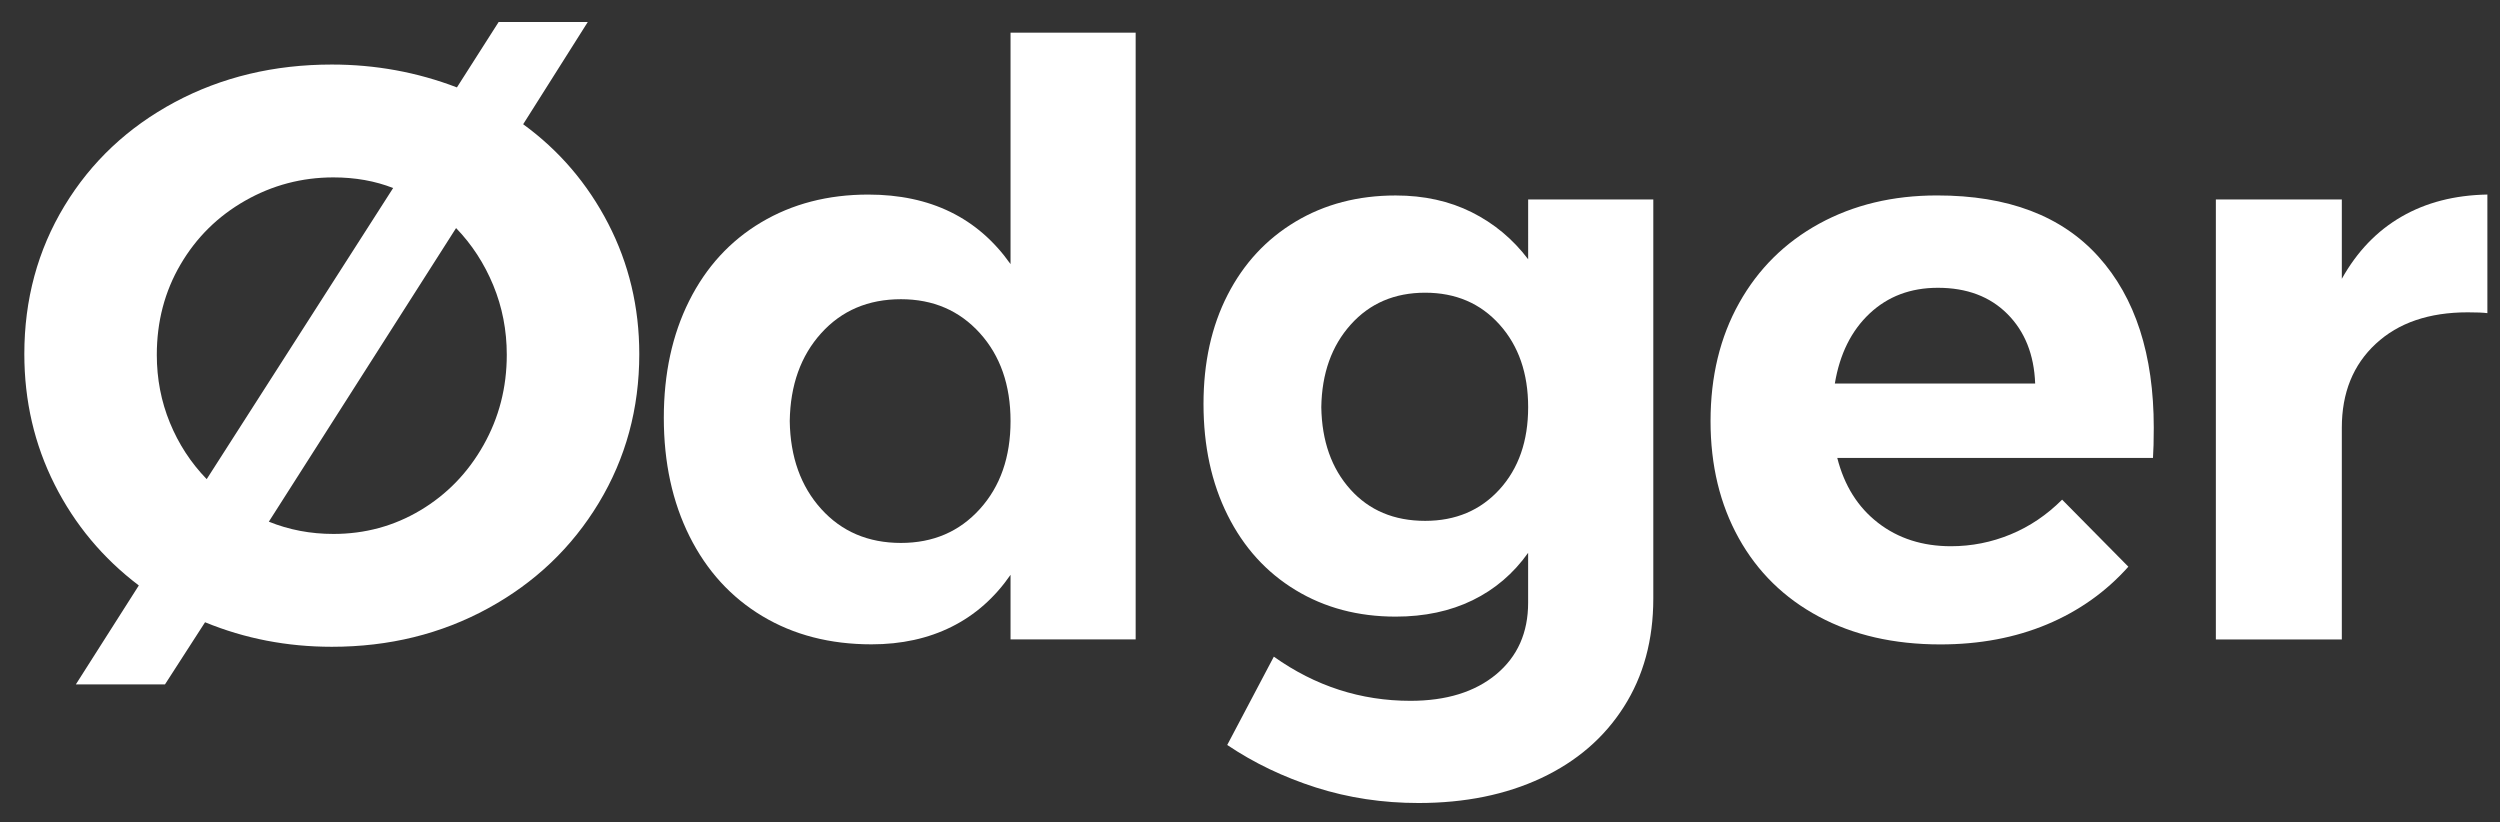
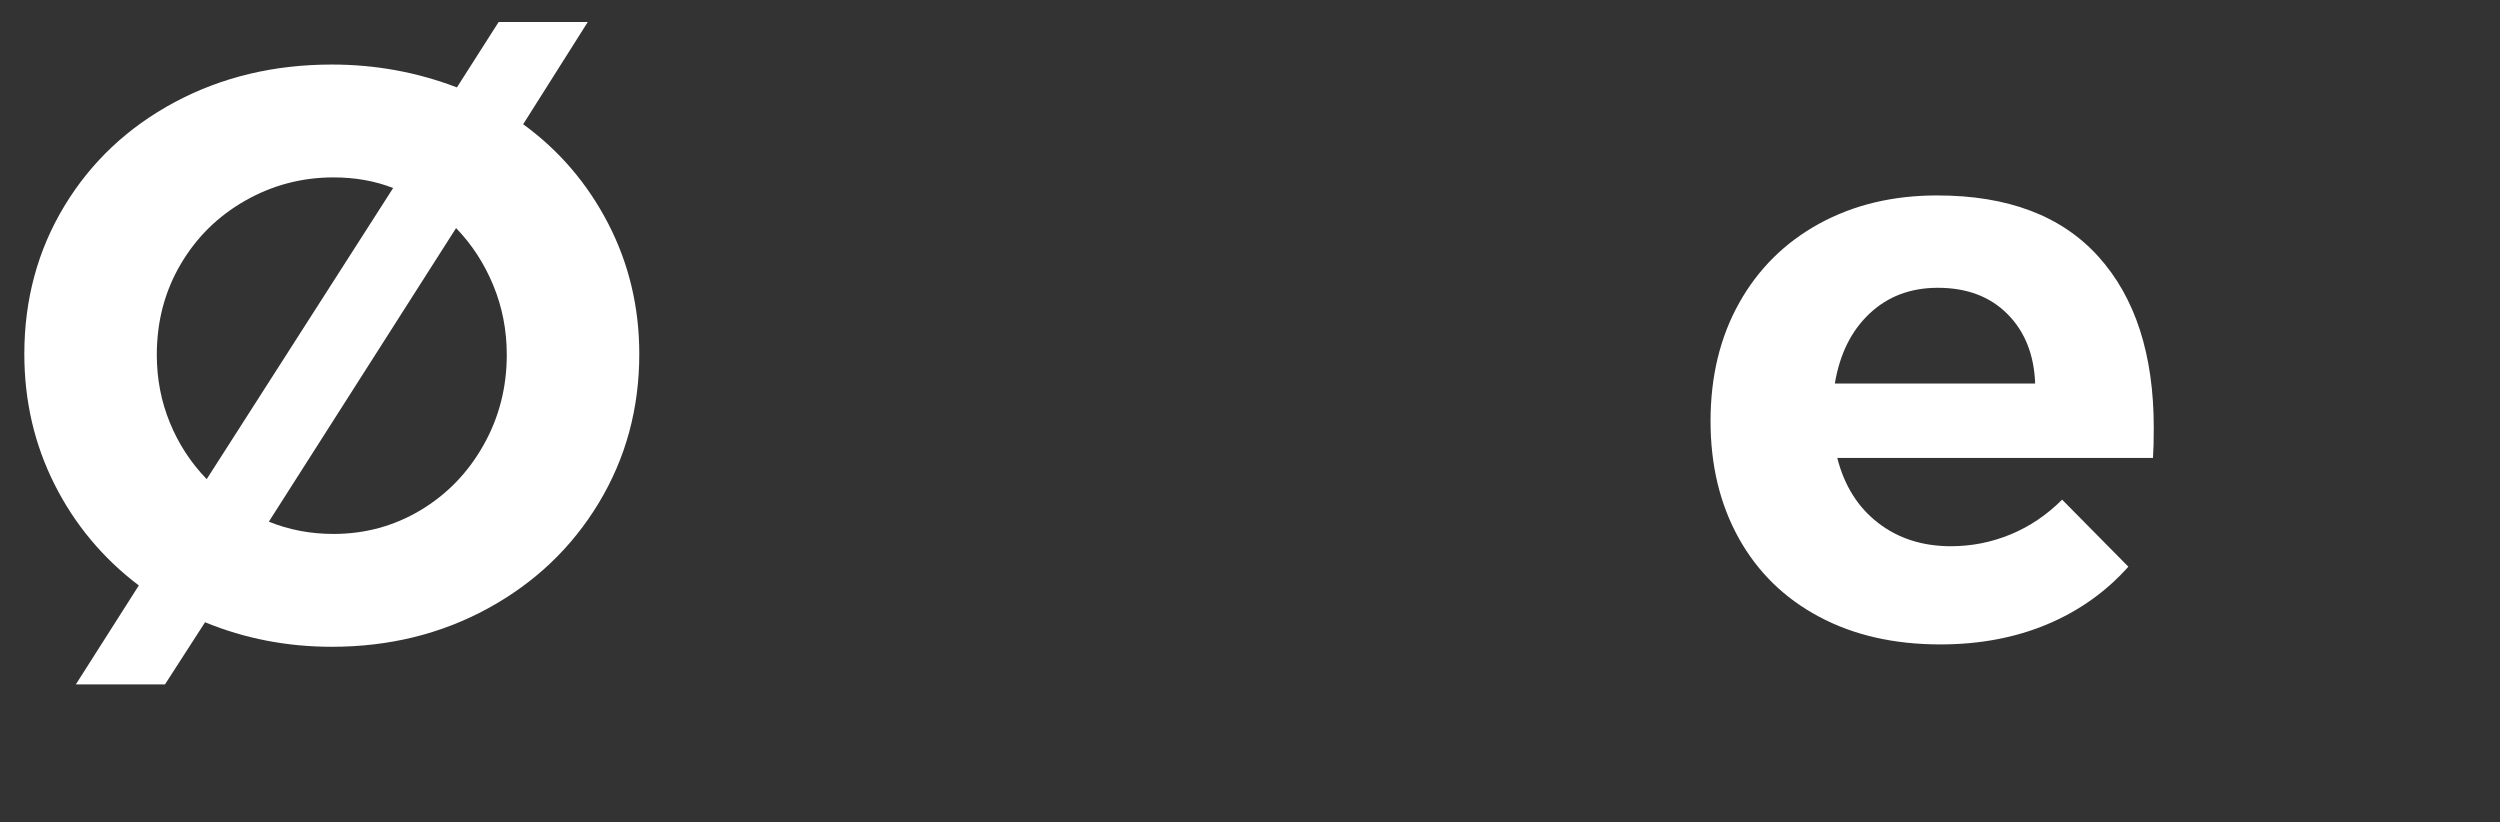
<svg xmlns="http://www.w3.org/2000/svg" x="0px" y="0px" width="85.6px" height="28.149px" viewBox="0 0 85.6 28.149" enable-background="new 0 0 85.6 28.149" xml:space="preserve">
  <rect x="0" y="0" width="85.6" height="28.149" fill="#333333" stroke="none" />
  <g enable-background="new    ">
    <path fill="#FFFFFF" d="M20.825,7.656c0.709,1.372,1.064,2.861,1.064,4.466c0,1.867-0.462,3.566-1.386,5.097   c-0.924,1.53-2.188,2.734-3.794,3.611c-1.605,0.878-3.388,1.316-5.348,1.316c-1.531,0-2.978-0.28-4.34-0.84l-1.372,2.128H2.597   l2.156-3.388c-1.232-0.934-2.193-2.086-2.884-3.458c-0.691-1.372-1.036-2.86-1.036-4.467c0-1.866,0.458-3.556,1.372-5.067   s2.174-2.697,3.78-3.557C7.59,2.64,9.382,2.21,11.361,2.21c1.493,0,2.921,0.261,4.284,0.783l1.428-2.239h3.052l-2.212,3.5   C19.145,5.15,20.115,6.284,20.825,7.656z M5.817,14.474c0.298,0.728,0.718,1.372,1.26,1.932l6.384-9.968   c-0.616-0.242-1.297-0.364-2.044-0.364c-1.083,0-2.091,0.267-3.024,0.798C7.459,7.404,6.722,8.132,6.181,9.056   C5.639,9.98,5.369,11.011,5.369,12.15C5.369,12.971,5.518,13.746,5.817,14.474z M14.398,17.47c0.905-0.541,1.624-1.283,2.156-2.227   c0.532-0.942,0.798-1.974,0.798-3.094c0-0.84-0.154-1.633-0.462-2.38c-0.308-0.746-0.733-1.4-1.274-1.96L9.205,17.862   c0.69,0.28,1.428,0.42,2.212,0.42C12.499,18.282,13.493,18.011,14.398,17.47z" />
-     <path fill="#FFFFFF" d="M38.885,1.118v20.776h-4.284v-2.212c-0.542,0.784-1.213,1.377-2.016,1.778   c-0.803,0.401-1.718,0.602-2.744,0.602c-1.419,0-2.665-0.322-3.738-0.966c-1.074-0.645-1.904-1.554-2.492-2.73   c-0.588-1.176-0.882-2.529-0.882-4.06c0-1.512,0.289-2.847,0.868-4.004s1.4-2.054,2.464-2.688c1.064-0.634,2.286-0.952,3.668-0.952   c2.128,0,3.752,0.794,4.872,2.381V1.118H38.885z M33.551,17.428c0.7-0.774,1.05-1.778,1.05-3.01c0-1.232-0.35-2.235-1.05-3.011   c-0.7-0.774-1.601-1.162-2.702-1.162c-1.12,0-2.03,0.388-2.73,1.162c-0.7,0.775-1.06,1.778-1.078,3.011   c0.018,1.231,0.378,2.235,1.078,3.01c0.7,0.774,1.61,1.162,2.73,1.162C31.95,18.59,32.851,18.203,33.551,17.428z" />
-     <path fill="#FFFFFF" d="M56.609,6.83v13.664c0,1.419-0.336,2.655-1.01,3.71c-0.671,1.055-1.613,1.867-2.826,2.437   c-1.214,0.569-2.614,0.854-4.201,0.854c-1.232,0-2.404-0.177-3.514-0.531c-1.111-0.355-2.124-0.841-3.038-1.456l1.596-3.024   c1.418,1.008,2.977,1.512,4.676,1.512c1.232,0,2.212-0.304,2.94-0.909c0.728-0.607,1.091-1.424,1.091-2.45v-1.708   c-0.503,0.709-1.138,1.251-1.903,1.624c-0.766,0.373-1.643,0.56-2.632,0.56c-1.288,0-2.431-0.303-3.43-0.91   c-0.999-0.606-1.774-1.46-2.324-2.562c-0.551-1.102-0.826-2.37-0.826-3.809c0-1.418,0.275-2.664,0.826-3.737   c0.55-1.073,1.325-1.908,2.324-2.506c0.999-0.598,2.142-0.896,3.43-0.896c0.971,0,1.838,0.191,2.604,0.574s1.409,0.92,1.932,1.61   V6.83H56.609z M51.345,16.756c0.653-0.719,0.979-1.656,0.979-2.814c0-1.157-0.326-2.1-0.979-2.828   c-0.653-0.728-1.503-1.092-2.548-1.092c-1.046,0-1.895,0.364-2.548,1.092c-0.654,0.729-0.99,1.671-1.008,2.828   c0.019,1.158,0.35,2.096,0.994,2.814s1.498,1.078,2.562,1.078C49.842,17.834,50.691,17.475,51.345,16.756z" />
    <path fill="#FFFFFF" d="M71.854,8.791c1.26,1.399,1.891,3.351,1.891,5.852c0,0.448-0.01,0.794-0.027,1.036H62.908   c0.242,0.952,0.709,1.693,1.4,2.226c0.689,0.532,1.521,0.798,2.492,0.798c0.709,0,1.389-0.135,2.043-0.405s1.242-0.668,1.764-1.19   l2.268,2.296c-0.766,0.859-1.693,1.517-2.785,1.975c-1.092,0.457-2.311,0.686-3.654,0.686c-1.586,0-2.973-0.317-4.158-0.952   c-1.186-0.634-2.1-1.53-2.744-2.688c-0.643-1.157-0.965-2.492-0.965-4.004c0-1.531,0.326-2.88,0.98-4.047   c0.652-1.166,1.566-2.071,2.742-2.716c1.178-0.644,2.521-0.966,4.033-0.966C68.75,6.69,70.594,7.39,71.854,8.791z M69.684,13.13   c-0.037-0.989-0.354-1.782-0.951-2.38s-1.391-0.896-2.381-0.896c-0.934,0-1.713,0.294-2.338,0.882s-1.021,1.386-1.189,2.395H69.684   z" />
-     <path fill="#FFFFFF" d="M82.229,7.418c0.84-0.485,1.818-0.737,2.939-0.757v4.061c-0.15-0.019-0.375-0.028-0.672-0.028   c-1.326,0-2.377,0.359-3.15,1.078c-0.775,0.719-1.162,1.676-1.162,2.87v7.252h-4.313V6.83h4.313v2.717   C80.705,8.613,81.387,7.904,82.229,7.418z" />
  </g>
</svg>